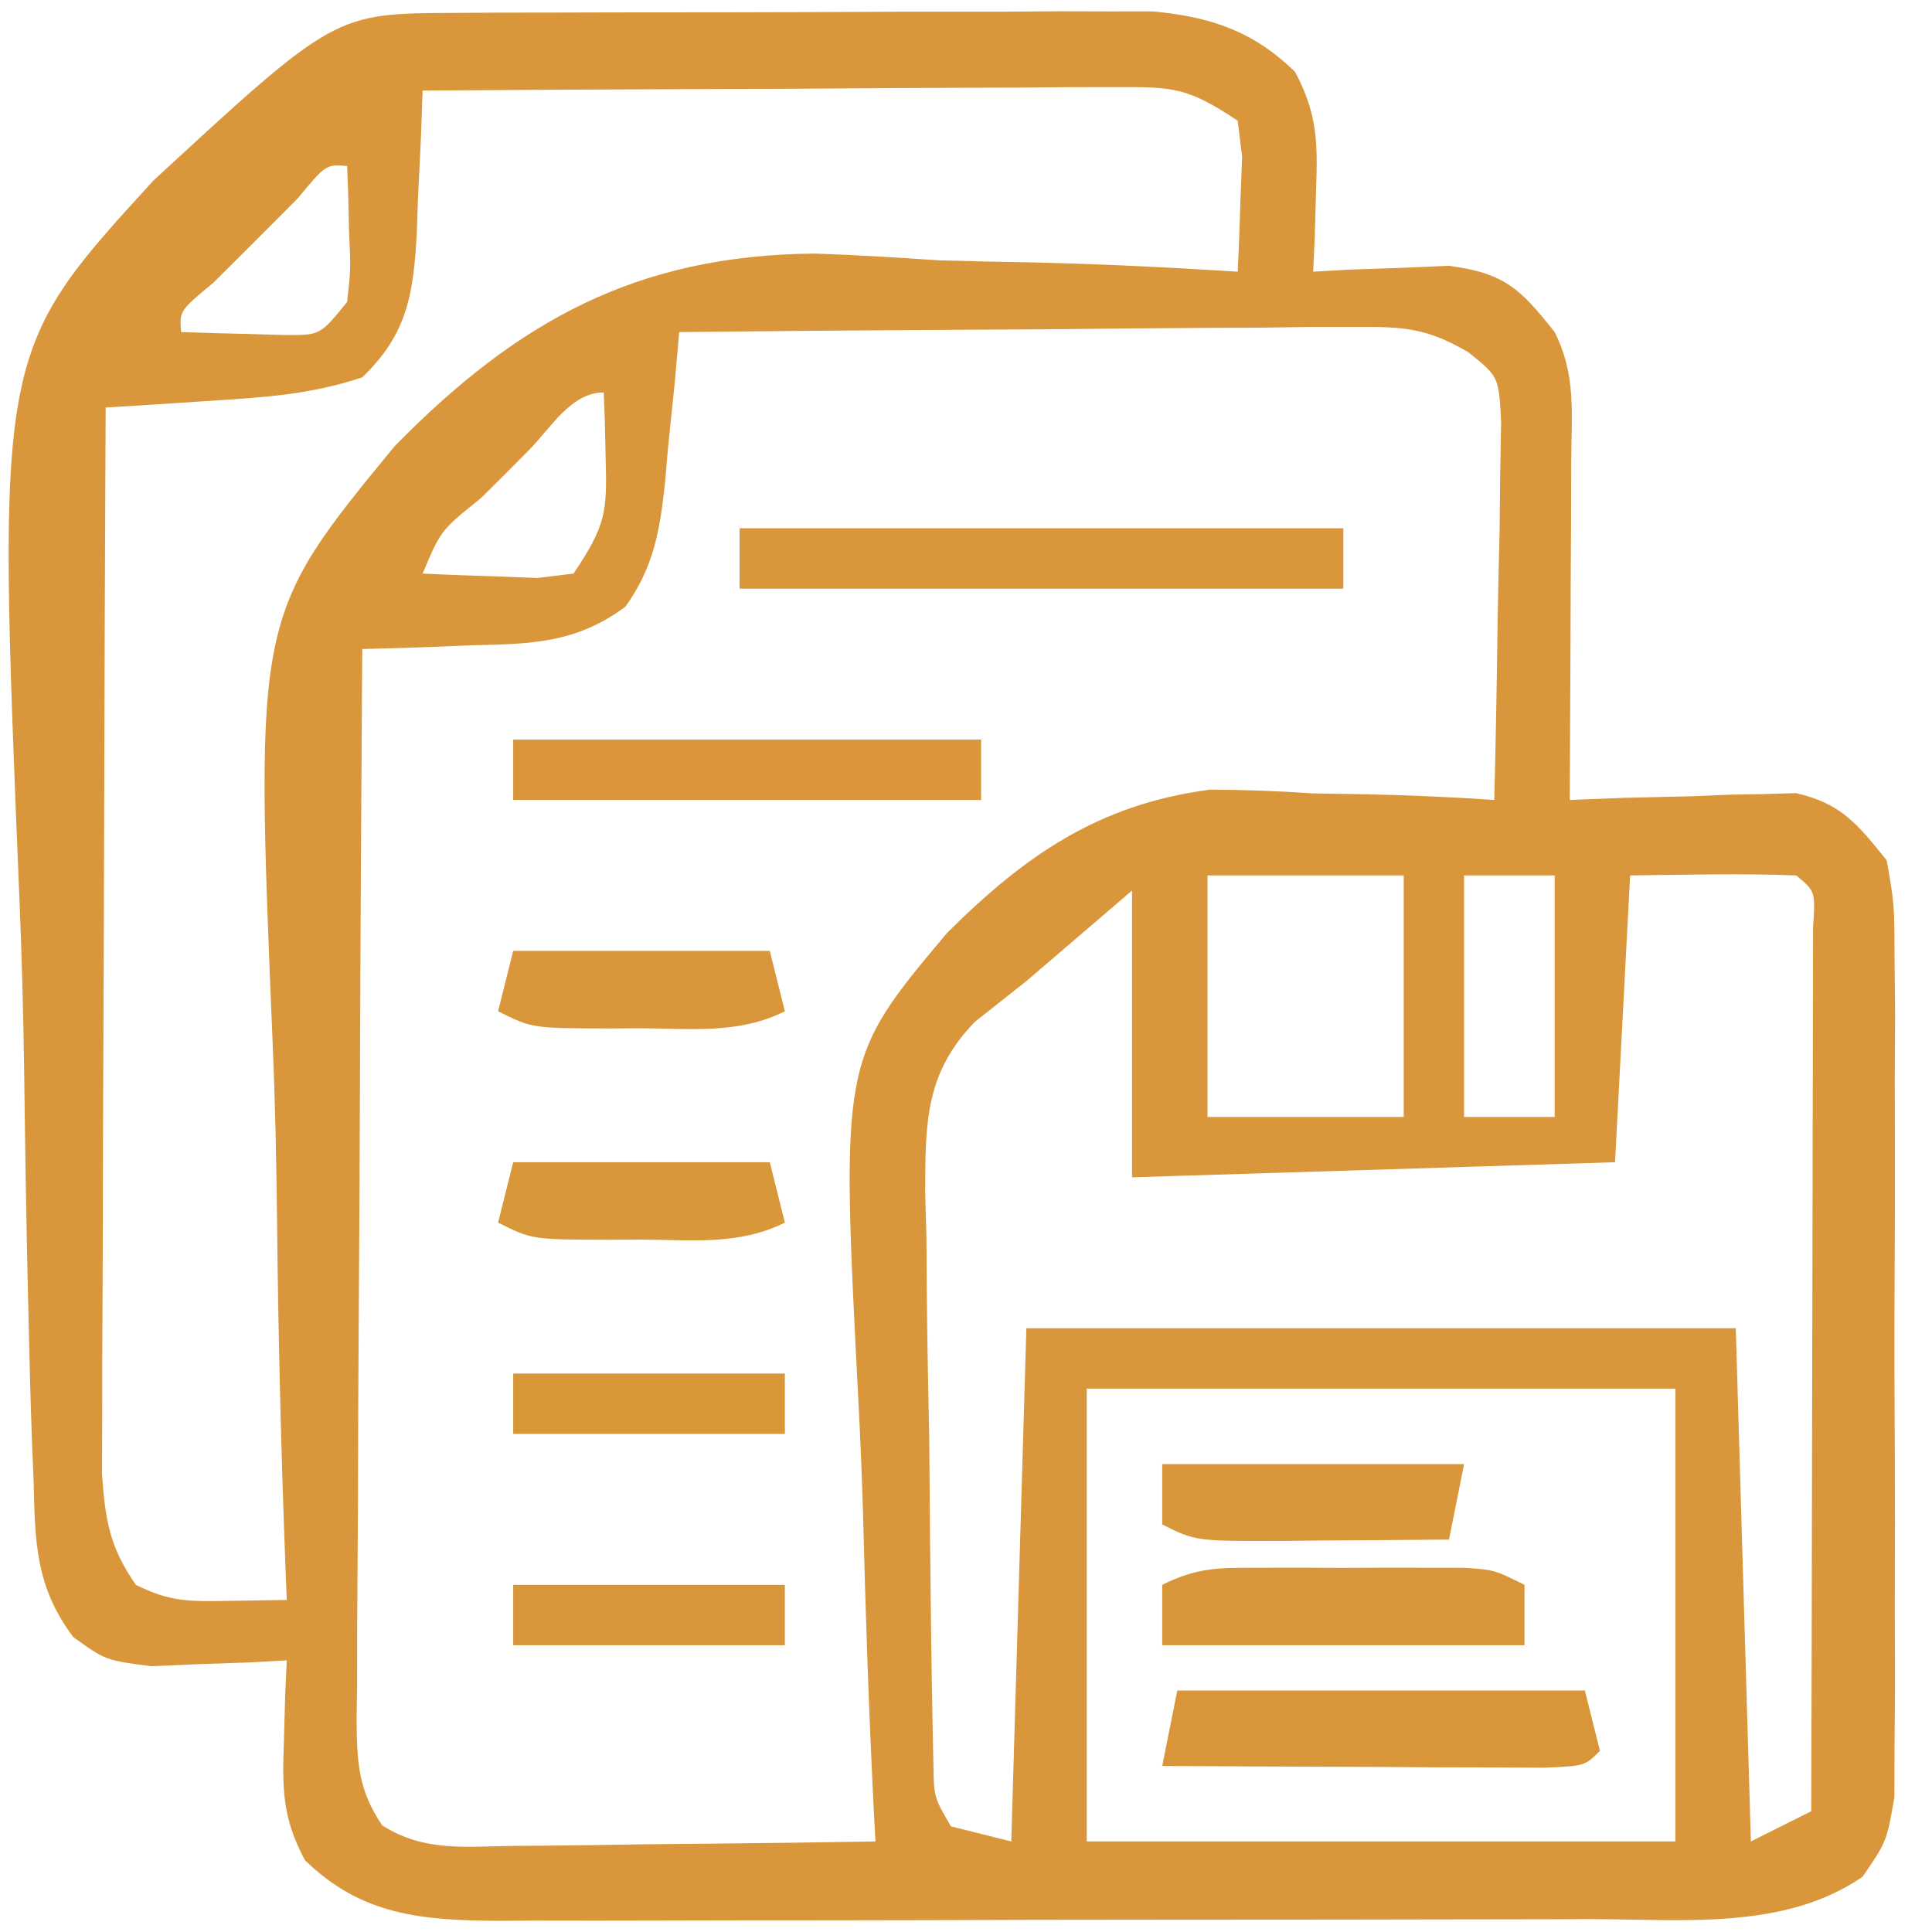
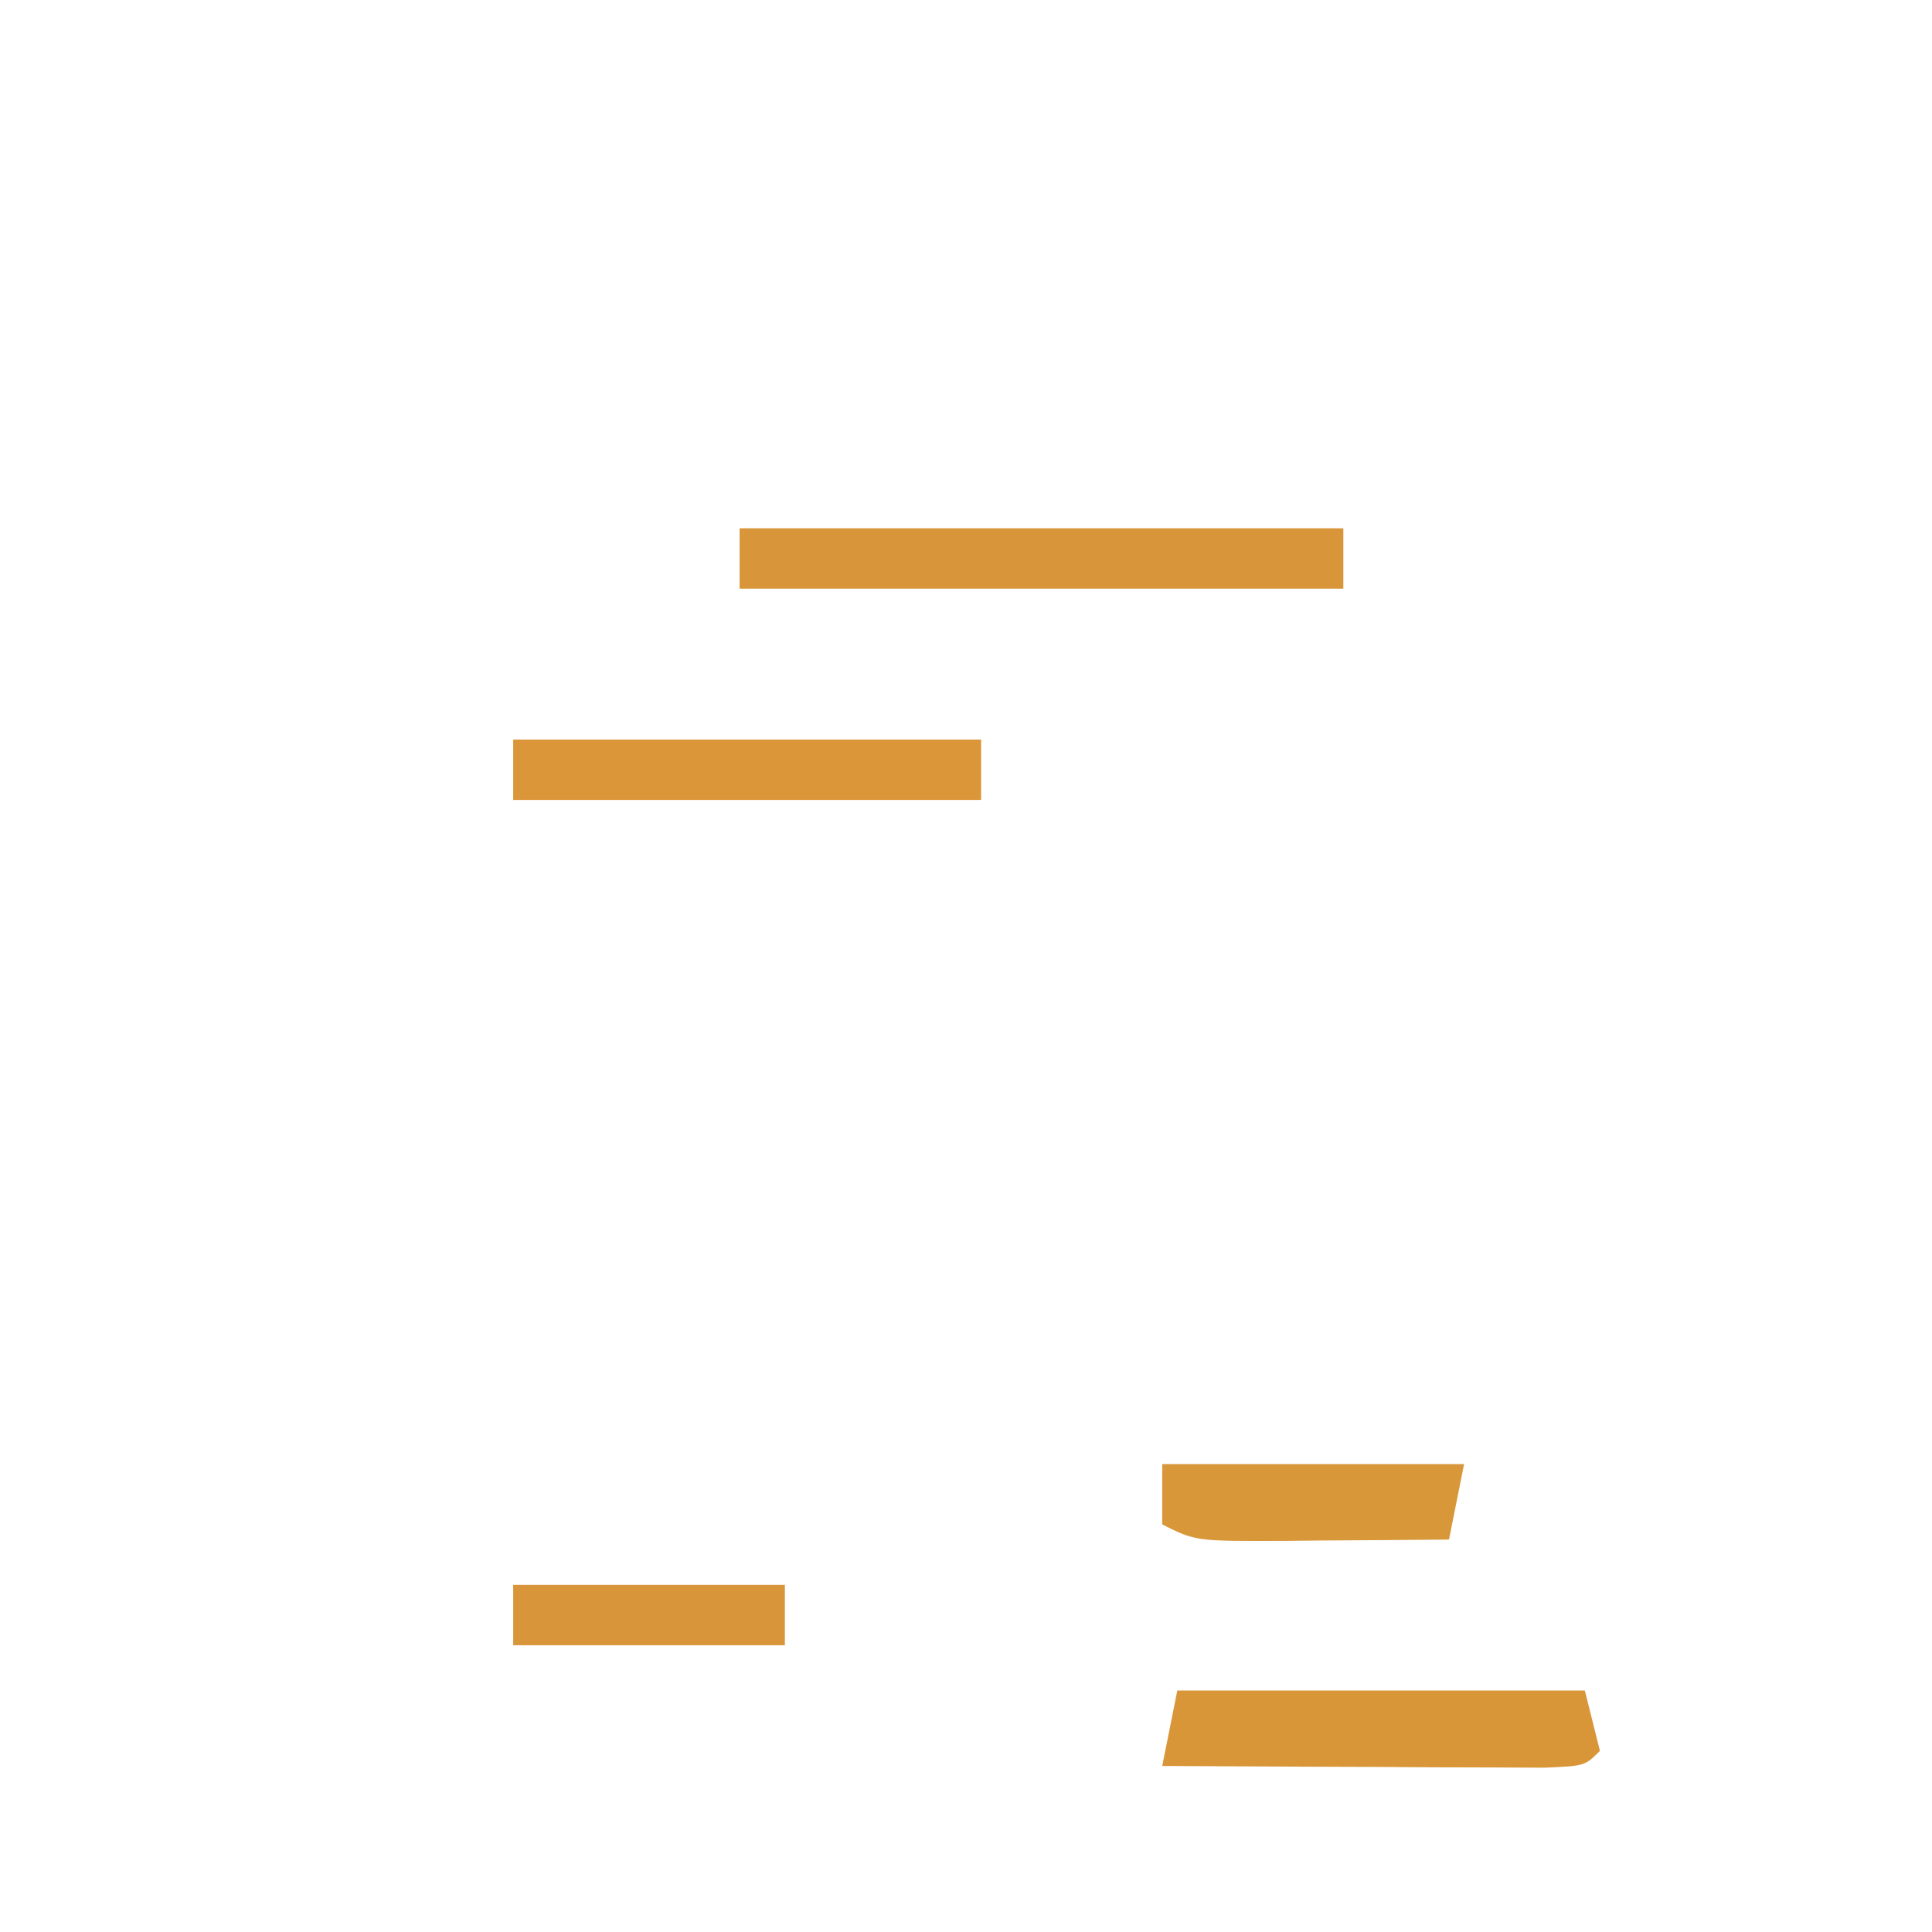
<svg xmlns="http://www.w3.org/2000/svg" version="1.1" width="128" height="128">
-   <path d="M0 0 C1.065 -0.006 2.13 -0.013 3.227 -0.019 C4.96 -0.021 4.96 -0.021 6.727 -0.023 C7.911 -0.026 9.095 -0.029 10.315 -0.033 C12.824 -0.038 15.333 -0.04 17.843 -0.04 C21.681 -0.042 25.52 -0.06 29.358 -0.079 C31.794 -0.082 34.229 -0.084 36.665 -0.085 C37.814 -0.092 38.963 -0.1 40.147 -0.107 C41.221 -0.104 42.296 -0.101 43.402 -0.098 C44.816 -0.1 44.816 -0.1 46.257 -0.102 C50.091 0.257 52.932 1.201 55.696 3.911 C57.217 6.745 57.197 8.698 57.083 11.895 C57.042 13.373 57.042 13.373 57.001 14.88 C56.966 15.627 56.931 16.375 56.895 17.145 C58.125 17.076 58.125 17.076 59.38 17.005 C60.457 16.969 61.535 16.932 62.645 16.895 C63.713 16.849 64.78 16.802 65.88 16.755 C69.57 17.233 70.622 18.277 72.895 21.145 C74.33 24.015 74.007 26.481 73.993 29.684 C73.988 31.637 73.988 31.637 73.983 33.63 C73.975 35.01 73.966 36.39 73.958 37.77 C73.953 39.158 73.948 40.546 73.944 41.934 C73.932 45.338 73.916 48.742 73.895 52.145 C75.076 52.099 76.257 52.052 77.473 52.005 C79.031 51.967 80.588 51.931 82.145 51.895 C83.311 51.845 83.311 51.845 84.501 51.794 C85.255 51.781 86.009 51.768 86.786 51.755 C87.823 51.723 87.823 51.723 88.881 51.691 C91.882 52.368 92.983 53.769 94.895 56.145 C95.403 59.067 95.403 59.067 95.413 62.503 C95.425 63.791 95.438 65.079 95.451 66.406 C95.444 67.809 95.436 69.211 95.427 70.614 C95.429 72.056 95.433 73.498 95.438 74.94 C95.444 77.96 95.435 80.979 95.417 83.998 C95.394 87.866 95.407 91.732 95.431 95.599 C95.446 98.576 95.441 101.553 95.431 104.53 C95.428 105.955 95.431 107.381 95.44 108.807 C95.451 110.801 95.432 112.794 95.413 114.788 C95.41 115.922 95.406 117.055 95.403 118.224 C94.895 121.145 94.895 121.145 93.3 123.48 C88.128 127.061 81.282 126.294 75.194 126.291 C74.352 126.294 73.511 126.297 72.643 126.301 C69.881 126.31 67.119 126.312 64.356 126.313 C62.428 126.316 60.499 126.32 58.57 126.323 C54.537 126.329 50.504 126.331 46.471 126.331 C41.305 126.33 36.139 126.344 30.973 126.361 C26.995 126.372 23.016 126.374 19.037 126.374 C17.132 126.375 15.227 126.38 13.322 126.387 C10.661 126.397 8 126.394 5.338 126.388 C4.161 126.397 4.161 126.397 2.961 126.405 C-2.15 126.376 -6.161 126.051 -9.906 122.38 C-11.427 119.546 -11.406 117.592 -11.292 114.395 C-11.265 113.41 -11.238 112.426 -11.21 111.411 C-11.175 110.663 -11.141 109.916 -11.105 109.145 C-11.925 109.192 -12.744 109.238 -13.589 109.286 C-14.667 109.322 -15.744 109.358 -16.855 109.395 C-17.922 109.442 -18.989 109.488 -20.089 109.536 C-23.105 109.145 -23.105 109.145 -25.245 107.611 C-27.753 104.286 -27.784 101.314 -27.876 97.298 C-27.909 96.51 -27.942 95.722 -27.975 94.91 C-28.075 92.301 -28.141 89.693 -28.198 87.083 C-28.22 86.185 -28.241 85.287 -28.263 84.361 C-28.37 79.592 -28.447 74.823 -28.505 70.053 C-28.558 66.139 -28.669 62.234 -28.833 58.323 C-30.311 22.441 -30.311 22.441 -19.94 11.107 C-7.935 0.032 -7.935 0.032 0 0 Z M-2.105 5.145 C-2.142 6.182 -2.18 7.218 -2.218 8.286 C-2.284 9.656 -2.35 11.026 -2.417 12.395 C-2.44 13.077 -2.462 13.759 -2.486 14.462 C-2.705 18.571 -3.082 21.244 -6.105 24.145 C-9.572 25.301 -12.646 25.474 -16.292 25.708 C-18.201 25.833 -18.201 25.833 -20.148 25.962 C-21.124 26.022 -22.099 26.083 -23.105 26.145 C-23.151 35.725 -23.187 45.304 -23.208 54.883 C-23.219 59.331 -23.233 63.779 -23.256 68.227 C-23.277 72.52 -23.289 76.812 -23.294 81.104 C-23.298 82.742 -23.305 84.38 -23.316 86.018 C-23.331 88.311 -23.333 90.605 -23.332 92.898 C-23.336 94.204 -23.341 95.51 -23.345 96.855 C-23.12 99.932 -22.839 101.633 -21.105 104.145 C-18.818 105.289 -17.512 105.249 -14.98 105.208 C-13.701 105.187 -12.422 105.167 -11.105 105.145 C-11.137 104.35 -11.169 103.555 -11.201 102.736 C-11.487 95.148 -11.672 87.567 -11.75 79.974 C-11.793 76.072 -11.872 72.178 -12.041 68.28 C-13.217 39.969 -13.217 39.969 -3.957 28.703 C4.204 20.384 12.085 16.066 23.809 15.945 C26.595 16.032 29.365 16.21 32.145 16.395 C34.077 16.448 36.01 16.491 37.942 16.524 C42.603 16.625 47.243 16.849 51.895 17.145 C51.976 15.521 52.034 13.896 52.083 12.27 C52.118 11.365 52.152 10.46 52.188 9.528 C52.043 8.349 52.043 8.349 51.895 7.145 C48.611 4.956 47.678 4.899 43.873 4.918 C42.852 4.918 41.831 4.919 40.78 4.919 C39.129 4.934 39.129 4.934 37.446 4.95 C36.318 4.953 35.191 4.956 34.029 4.959 C30.422 4.97 26.815 4.995 23.208 5.02 C20.764 5.03 18.321 5.039 15.878 5.048 C9.883 5.07 3.889 5.103 -2.105 5.145 Z M-10.39 12.298 C-11.765 13.676 -11.765 13.676 -13.167 15.083 C-14.086 15.999 -15.005 16.916 -15.952 17.86 C-18.219 19.743 -18.219 19.743 -18.105 21.145 C-16.647 21.199 -15.188 21.238 -13.73 21.27 C-12.512 21.305 -12.512 21.305 -11.269 21.341 C-8.891 21.359 -8.891 21.359 -7.105 19.145 C-6.862 16.935 -6.862 16.935 -6.98 14.52 C-6.998 13.703 -7.016 12.886 -7.034 12.044 C-7.058 11.417 -7.081 10.791 -7.105 10.145 C-8.507 10.031 -8.507 10.031 -10.39 12.298 Z M14.895 21.145 C14.797 22.254 14.699 23.362 14.598 24.505 C14.448 25.968 14.297 27.432 14.145 28.895 C14.052 29.99 14.052 29.99 13.958 31.106 C13.609 34.307 13.216 36.696 11.328 39.342 C8.059 41.765 5.072 41.814 1.145 41.895 C0.099 41.94 0.099 41.94 -0.968 41.985 C-2.68 42.055 -4.392 42.103 -6.105 42.145 C-6.174 52.003 -6.228 61.86 -6.26 71.717 C-6.276 76.294 -6.297 80.871 -6.331 85.448 C-6.364 89.864 -6.382 94.279 -6.389 98.695 C-6.395 100.381 -6.406 102.067 -6.422 103.753 C-6.444 106.112 -6.447 108.47 -6.445 110.828 C-6.456 111.528 -6.467 112.228 -6.478 112.949 C-6.46 115.788 -6.409 117.7 -4.783 120.081 C-1.985 121.855 0.711 121.478 3.969 121.438 C4.653 121.434 5.337 121.43 6.042 121.425 C8.222 121.409 10.402 121.371 12.583 121.333 C14.063 121.318 15.542 121.304 17.022 121.292 C20.647 121.259 24.271 121.207 27.895 121.145 C27.862 120.515 27.829 119.884 27.794 119.234 C27.459 112.599 27.235 105.967 27.071 99.325 C26.996 96.856 26.894 94.388 26.764 91.921 C25.598 69.346 25.598 69.346 32.621 60.976 C37.782 55.829 42.673 52.435 50.048 51.462 C52.311 51.468 54.575 51.55 56.833 51.708 C58.005 51.728 59.178 51.748 60.385 51.768 C63.232 51.826 66.056 51.952 68.895 52.145 C68.994 48.213 69.067 44.281 69.115 40.347 C69.145 38.352 69.196 36.357 69.247 34.362 C69.26 33.108 69.273 31.855 69.286 30.563 C69.307 29.406 69.328 28.249 69.349 27.056 C69.187 24.094 69.187 24.094 67.182 22.485 C64.49 20.908 62.953 20.781 59.851 20.805 C58.851 20.805 57.85 20.805 56.819 20.805 C55.746 20.821 54.673 20.836 53.567 20.852 C51.911 20.859 51.911 20.859 50.221 20.865 C46.696 20.882 43.171 20.92 39.645 20.958 C37.255 20.973 34.864 20.986 32.473 20.999 C26.614 21.032 20.755 21.082 14.895 21.145 Z M4.897 29.007 C4.381 29.527 3.865 30.047 3.333 30.583 C2.813 31.099 2.292 31.615 1.757 32.147 C-0.903 34.285 -0.903 34.285 -2.105 37.145 C-0.481 37.226 1.145 37.284 2.77 37.333 C3.675 37.368 4.58 37.402 5.512 37.438 C6.299 37.342 7.085 37.245 7.895 37.145 C10.031 33.941 10.127 33.126 10.02 29.458 C9.993 28.245 9.993 28.245 9.966 27.009 C9.942 26.394 9.919 25.779 9.895 25.145 C7.709 25.145 6.36 27.548 4.897 29.007 Z M49.895 57.145 C49.895 62.425 49.895 67.705 49.895 73.145 C54.185 73.145 58.475 73.145 62.895 73.145 C62.895 67.865 62.895 62.585 62.895 57.145 C58.605 57.145 54.315 57.145 49.895 57.145 Z M66.895 57.145 C66.895 62.425 66.895 67.705 66.895 73.145 C68.875 73.145 70.855 73.145 72.895 73.145 C72.895 67.865 72.895 62.585 72.895 57.145 C70.915 57.145 68.935 57.145 66.895 57.145 Z M77.895 57.145 C77.565 63.415 77.235 69.685 76.895 76.145 C61.055 76.64 61.055 76.64 44.895 77.145 C44.895 70.875 44.895 64.605 44.895 58.145 C41.43 61.115 41.43 61.115 37.895 64.145 C36.774 65.032 35.652 65.918 34.497 66.832 C31.194 70.223 31.203 73.51 31.19 78.092 C31.218 79.105 31.245 80.118 31.274 81.161 C31.28 82.213 31.286 83.265 31.293 84.349 C31.32 87.699 31.389 91.046 31.458 94.395 C31.479 96.663 31.498 98.932 31.514 101.2 C31.557 105.336 31.602 109.472 31.687 113.607 C31.702 114.437 31.718 115.268 31.735 116.123 C31.774 118.214 31.774 118.214 32.895 120.145 C34.215 120.475 35.535 120.805 36.895 121.145 C37.225 109.925 37.555 98.705 37.895 87.145 C53.405 87.145 68.915 87.145 84.895 87.145 C85.225 98.365 85.555 109.585 85.895 121.145 C87.215 120.485 88.535 119.825 89.895 119.145 C89.918 111.209 89.936 103.273 89.947 95.337 C89.952 91.652 89.959 87.967 89.971 84.283 C89.982 80.73 89.988 77.176 89.99 73.623 C89.992 72.265 89.996 70.906 90.001 69.548 C90.008 67.651 90.009 65.755 90.009 63.858 C90.011 62.777 90.013 61.696 90.016 60.581 C90.171 58.197 90.171 58.197 88.895 57.145 C85.226 57.002 81.568 57.103 77.895 57.145 Z M41.895 91.145 C41.895 101.045 41.895 110.945 41.895 121.145 C54.765 121.145 67.635 121.145 80.895 121.145 C80.895 111.245 80.895 101.345 80.895 91.145 C68.025 91.145 55.155 91.145 41.895 91.145 Z " fill="#D9963A" transform="translate(30.105,0.855)" />
  <path d="M0 0 C13.2 0 26.4 0 40 0 C40 1.32 40 2.64 40 4 C26.8 4 13.6 4 0 4 C0 2.68 0 1.36 0 0 Z " fill="#D9953A" transform="translate(49,35)" />
  <path d="M0 0 C8.91 0 17.82 0 27 0 C27.33 1.32 27.66 2.64 28 4 C27 5 27 5 24.316 5.114 C23.148 5.108 21.981 5.103 20.777 5.098 C19.517 5.094 18.257 5.091 16.959 5.088 C15.618 5.08 14.278 5.071 12.938 5.062 C11.593 5.057 10.249 5.053 8.904 5.049 C5.603 5.037 2.301 5.021 -1 5 C-0.67 3.35 -0.34 1.7 0 0 Z " fill="#D99639" transform="translate(78,112)" />
  <path d="M0 0 C10.23 0 20.46 0 31 0 C31 1.32 31 2.64 31 4 C20.77 4 10.54 4 0 4 C0 2.68 0 1.36 0 0 Z " fill="#DA9639" transform="translate(34,49)" />
-   <path d="M0 0 C1.33 -0.002 1.33 -0.002 2.688 -0.004 C3.616 -0 4.544 0.004 5.5 0.008 C6.892 0.002 6.892 0.002 8.312 -0.004 C9.199 -0.003 10.086 -0.001 11 0 C11.815 0.001 12.629 0.002 13.469 0.003 C15.5 0.133 15.5 0.133 17.5 1.133 C17.5 2.453 17.5 3.773 17.5 5.133 C9.58 5.133 1.66 5.133 -6.5 5.133 C-6.5 3.813 -6.5 2.493 -6.5 1.133 C-4.124 -0.055 -2.649 0.004 0 0 Z " fill="#D89539" transform="translate(83.5,103.867)" />
  <path d="M0 0 C6.6 0 13.2 0 20 0 C19.67 1.65 19.34 3.3 19 5 C16.208 5.027 13.417 5.047 10.625 5.062 C9.434 5.075 9.434 5.075 8.219 5.088 C2.227 5.113 2.227 5.113 0 4 C0 2.68 0 1.36 0 0 Z " fill="#D89739" transform="translate(77,97)" />
-   <path d="M0 0 C5.61 0 11.22 0 17 0 C17.33 1.32 17.66 2.64 18 4 C14.966 5.517 11.824 5.144 8.5 5.125 C7.81 5.129 7.121 5.133 6.41 5.137 C1.253 5.127 1.253 5.127 -1 4 C-0.67 2.68 -0.34 1.36 0 0 Z " fill="#D89739" transform="translate(34,77)" />
-   <path d="M0 0 C5.61 0 11.22 0 17 0 C17.33 1.32 17.66 2.64 18 4 C14.966 5.517 11.824 5.144 8.5 5.125 C7.81 5.129 7.121 5.133 6.41 5.137 C1.253 5.127 1.253 5.127 -1 4 C-0.67 2.68 -0.34 1.36 0 0 Z " fill="#D99539" transform="translate(34,63)" />
  <path d="M0 0 C5.94 0 11.88 0 18 0 C18 1.32 18 2.64 18 4 C12.06 4 6.12 4 0 4 C0 2.68 0 1.36 0 0 Z " fill="#D99539" transform="translate(34,105)" />
-   <path d="M0 0 C5.94 0 11.88 0 18 0 C18 1.32 18 2.64 18 4 C12.06 4 6.12 4 0 4 C0 2.68 0 1.36 0 0 Z " fill="#D99738" transform="translate(34,91)" />
</svg>